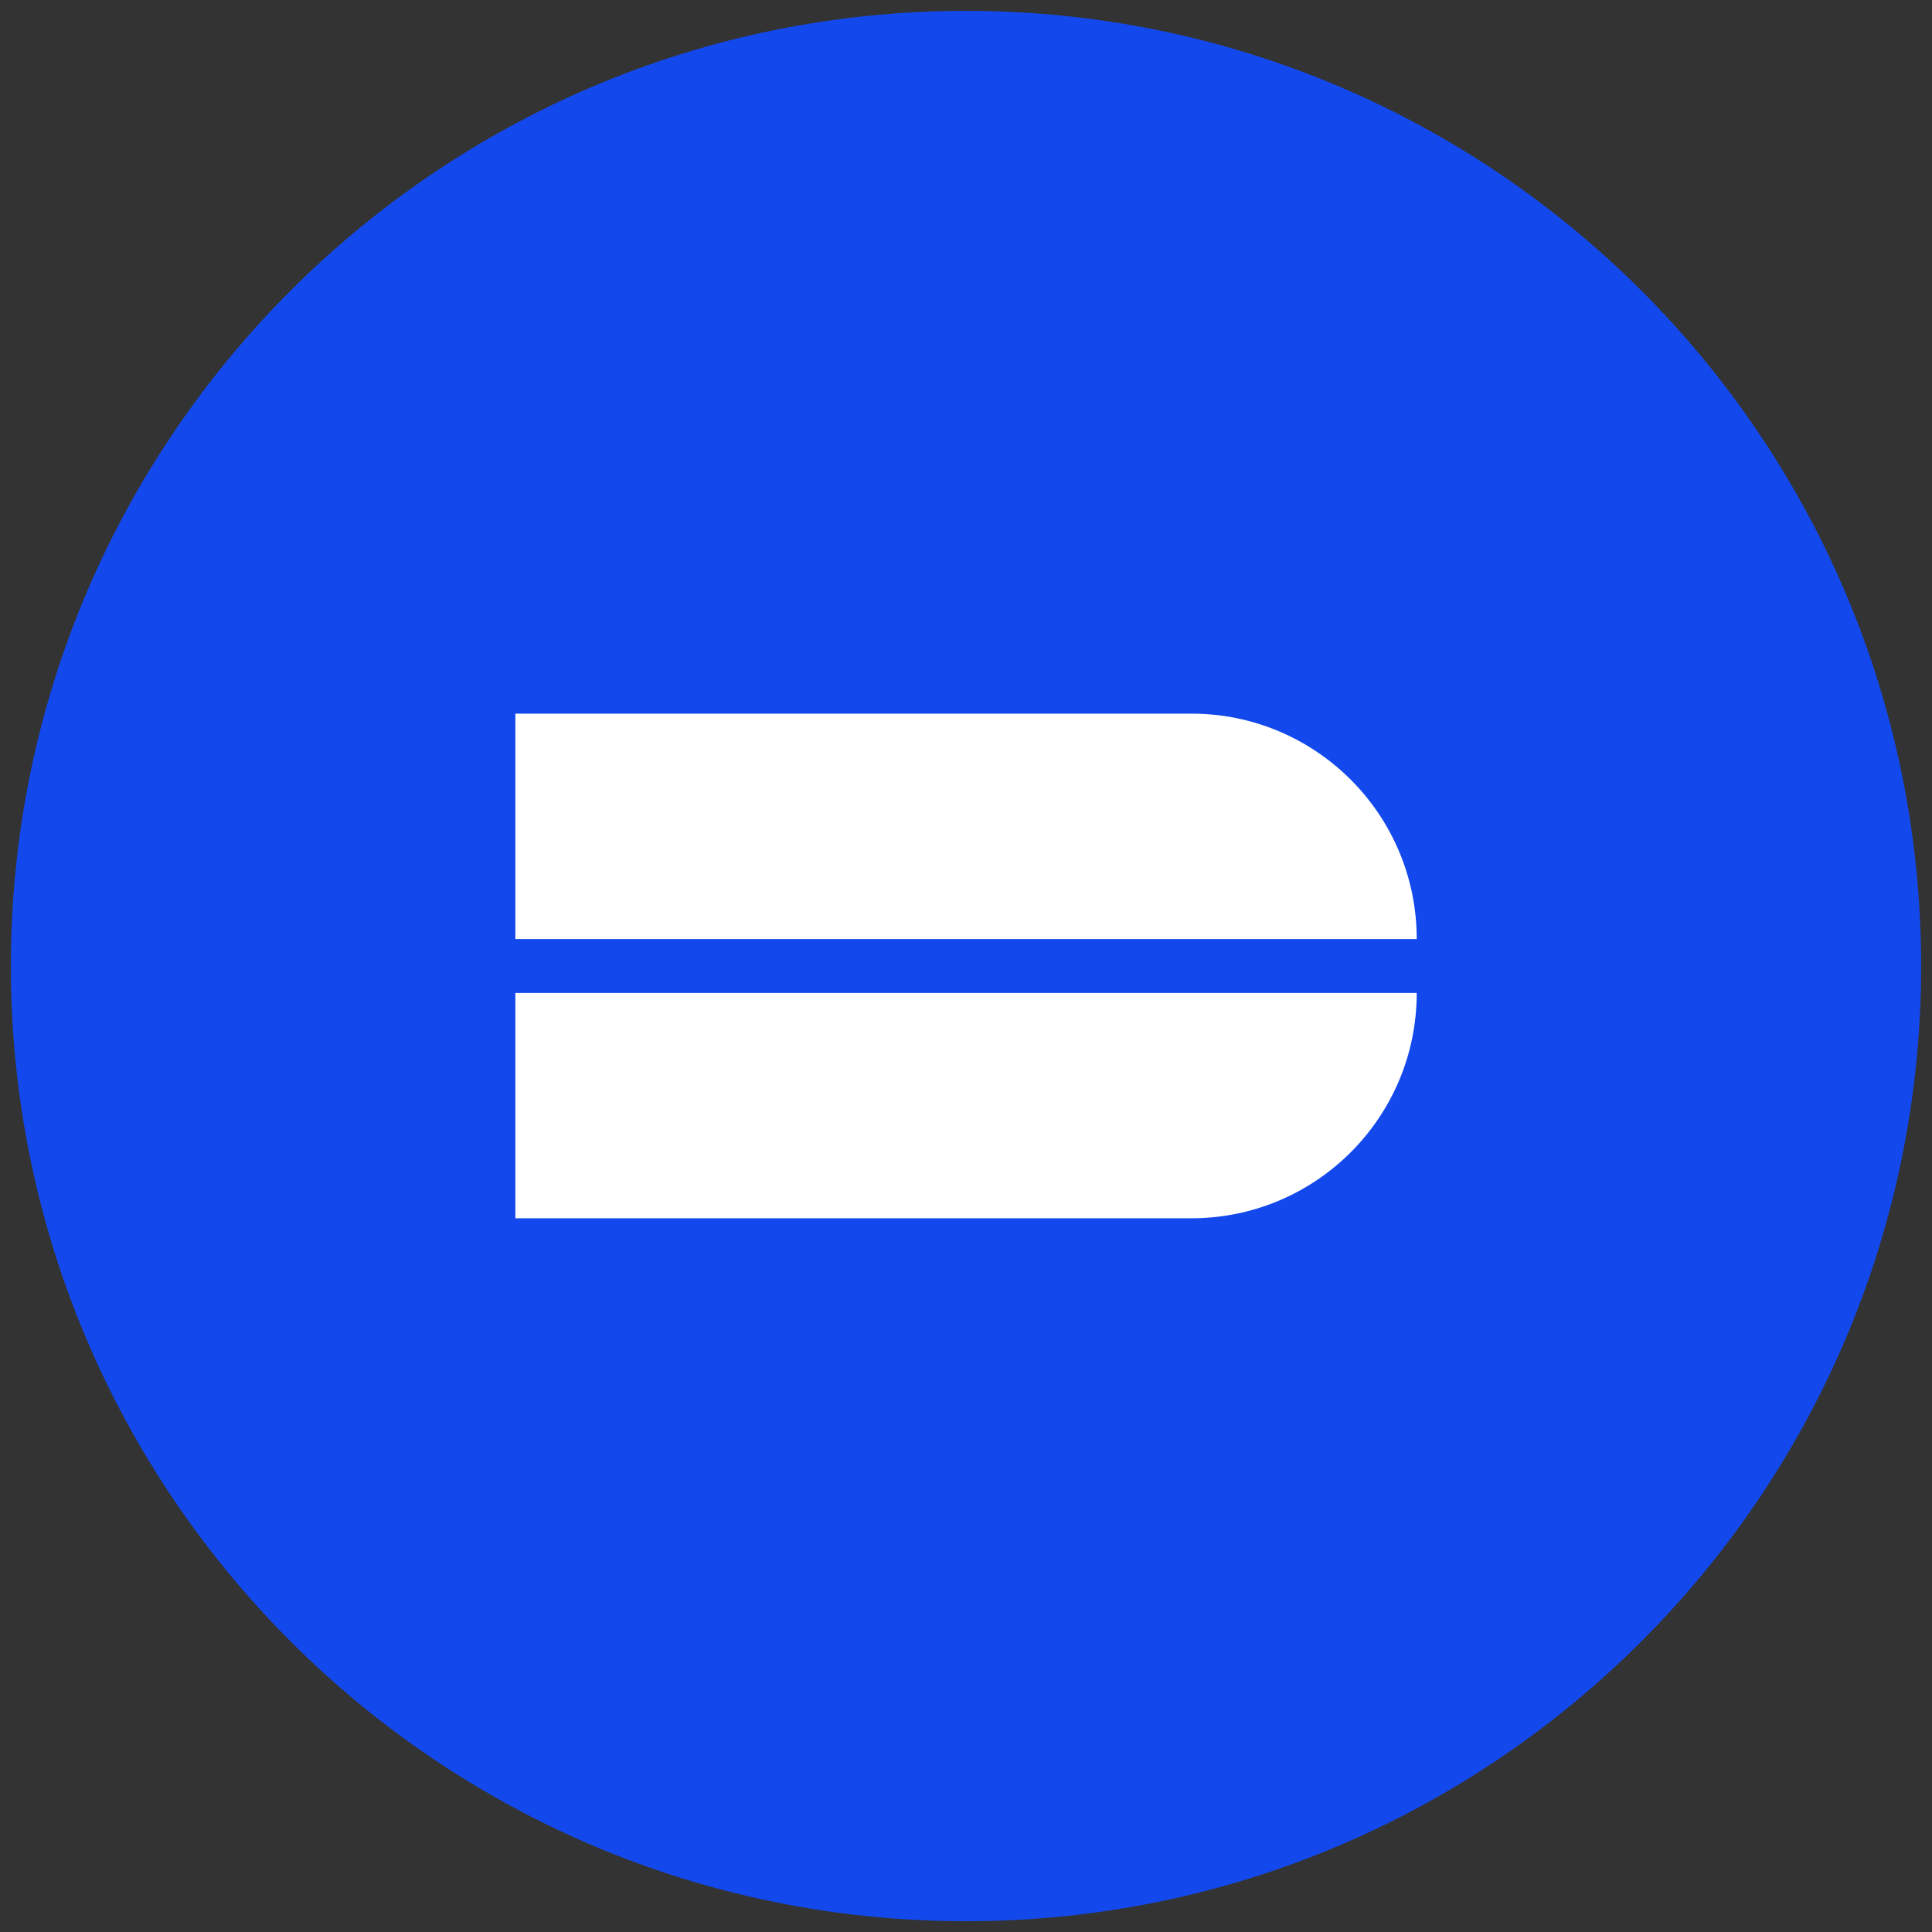
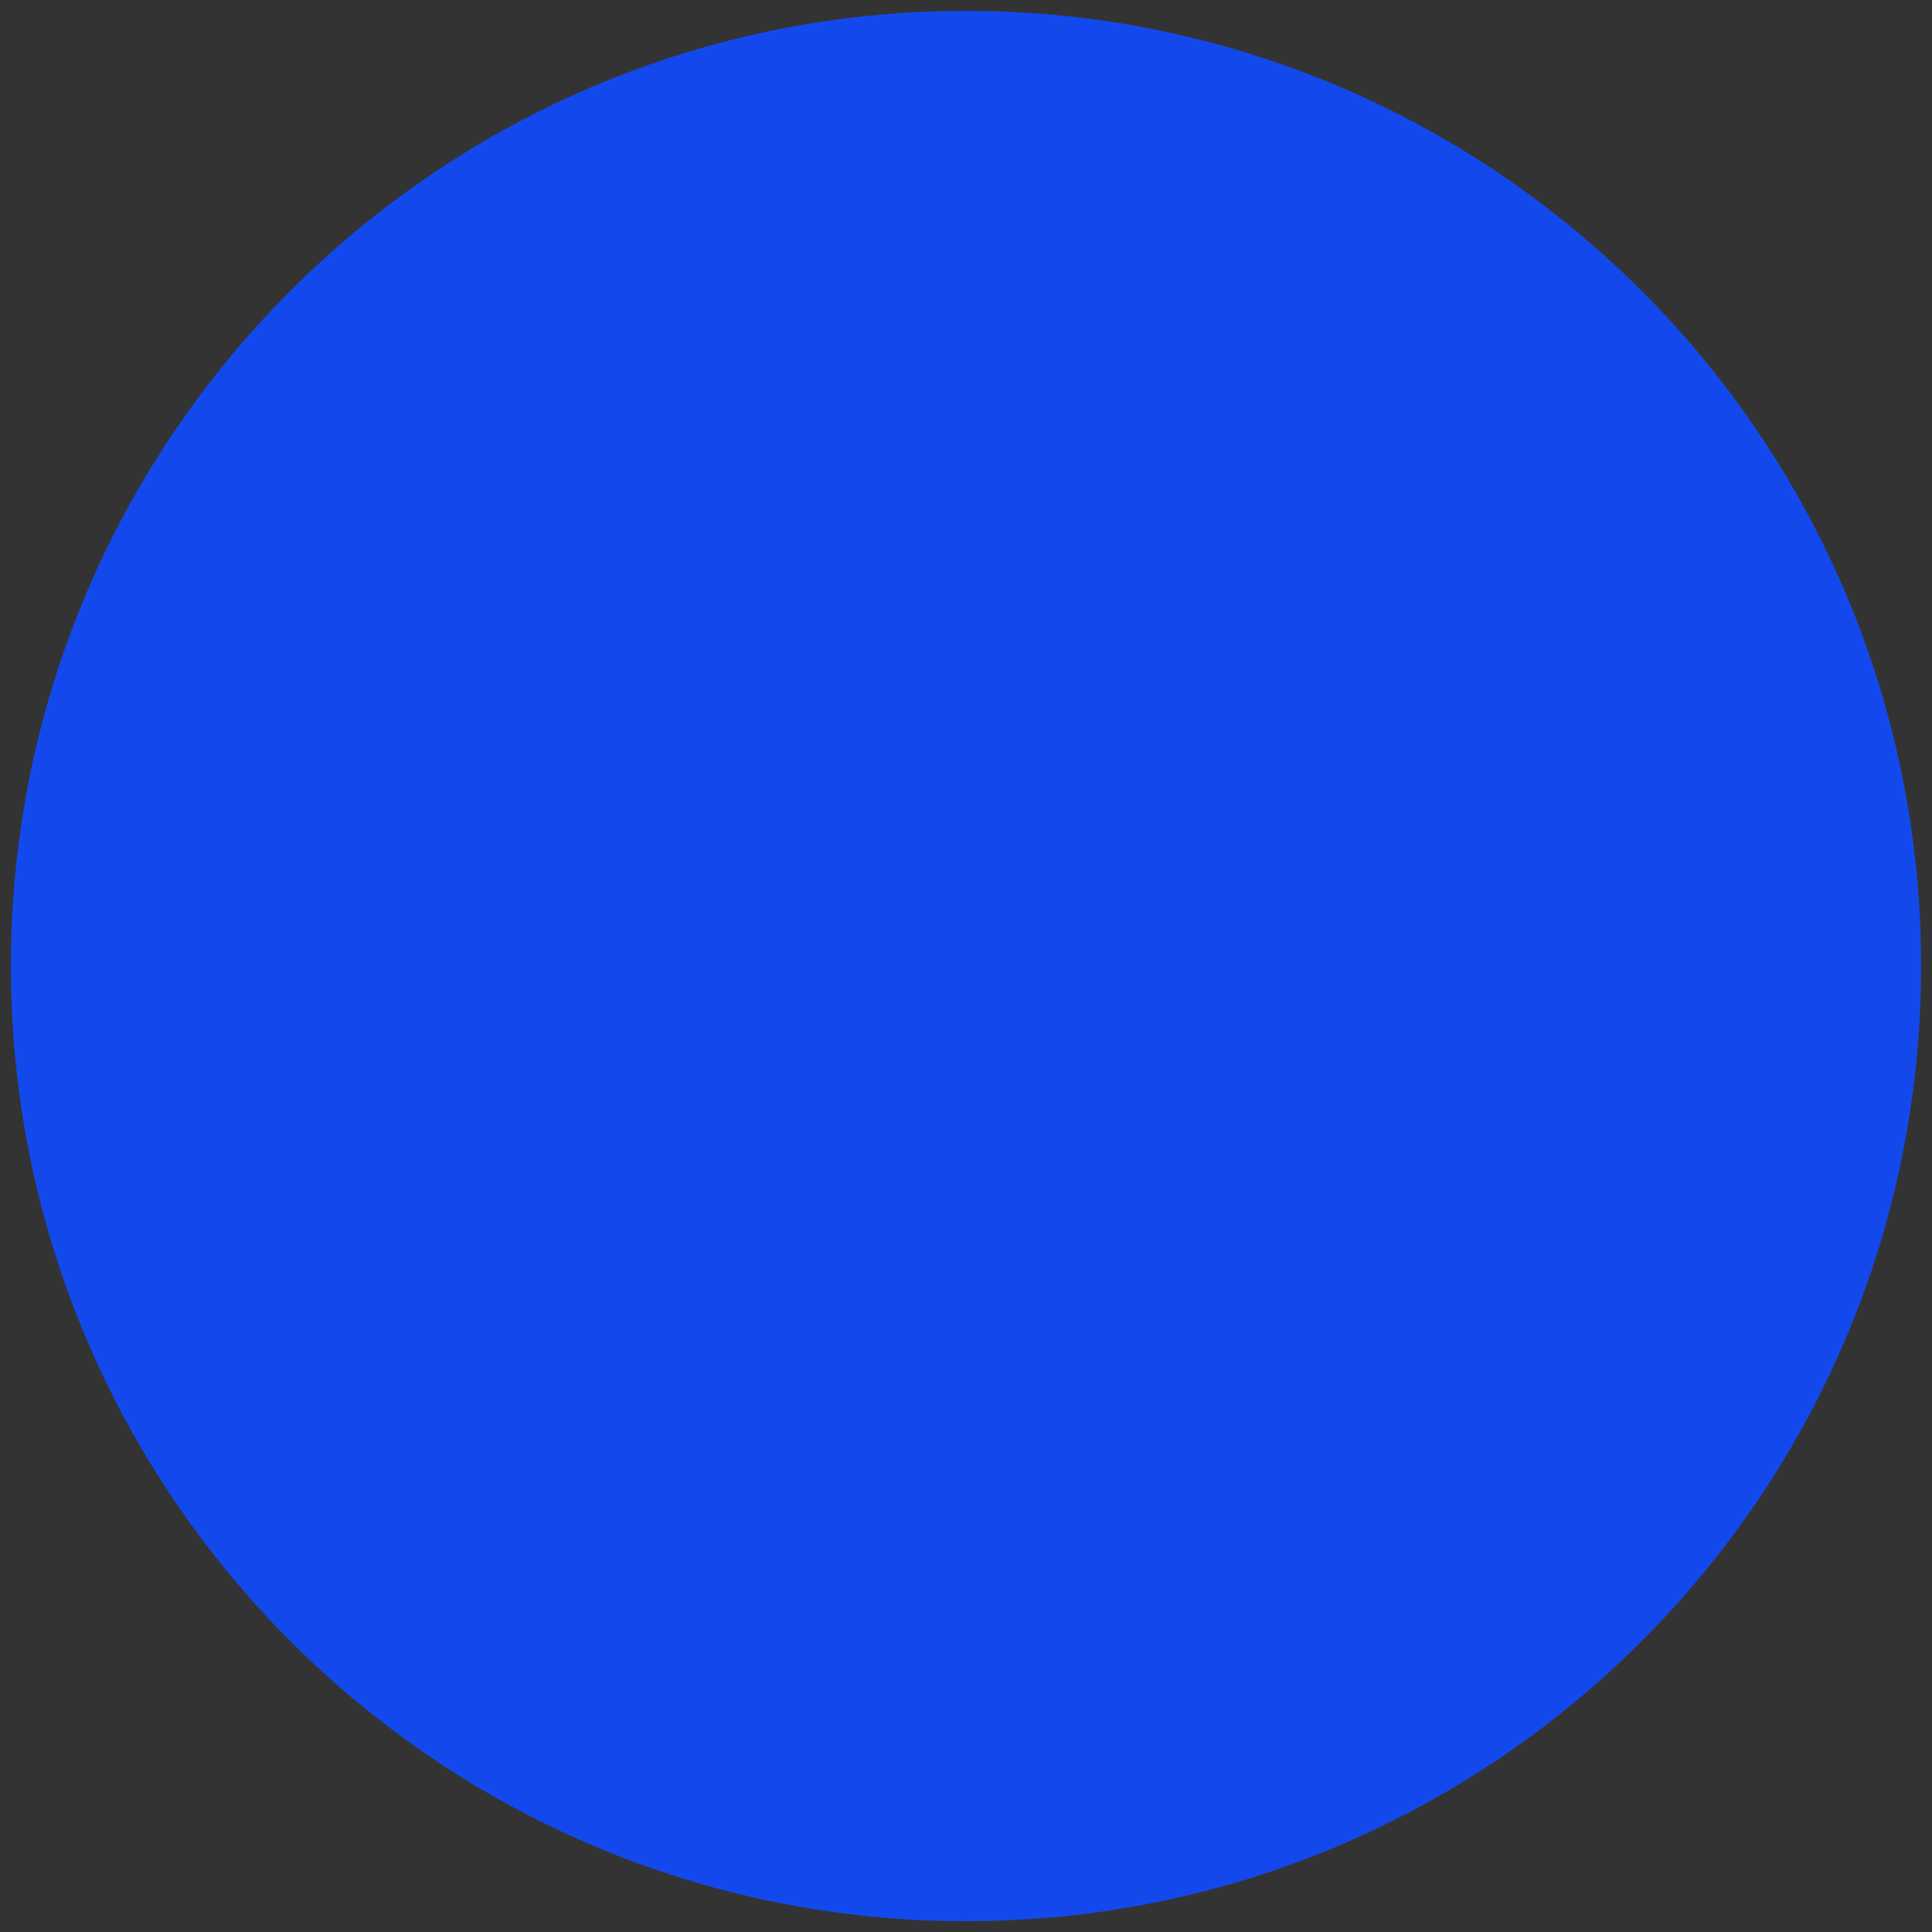
<svg xmlns="http://www.w3.org/2000/svg" width="24" height="24" viewBox="0 0 24 24" fill="none">
  <rect x="0" y="0" width="24" height="24" fill="#333333" stroke="none" />
  <g clip-path="url(#clip0_8870_324)">
    <path d="M12 23.866C18.553 23.866 23.865 18.553 23.865 12C23.865 5.447 18.553 0.135 12 0.135C5.447 0.135 0.135 5.447 0.135 12C0.135 18.553 5.447 23.866 12 23.866Z" fill="#1349EC" />
-     <path d="M6.402 8.865H14.799C16.345 8.865 17.599 10.118 17.599 11.665H6.402V8.865Z" fill="white" />
-     <path d="M6.402 15.134H14.799C16.345 15.134 17.599 13.882 17.599 12.335H6.402V15.134Z" fill="white" />
  </g>
  <defs>
    <clipPath id="clip0_8870_324">
      <rect width="24" height="24" fill="white" />
    </clipPath>
  </defs>
</svg>